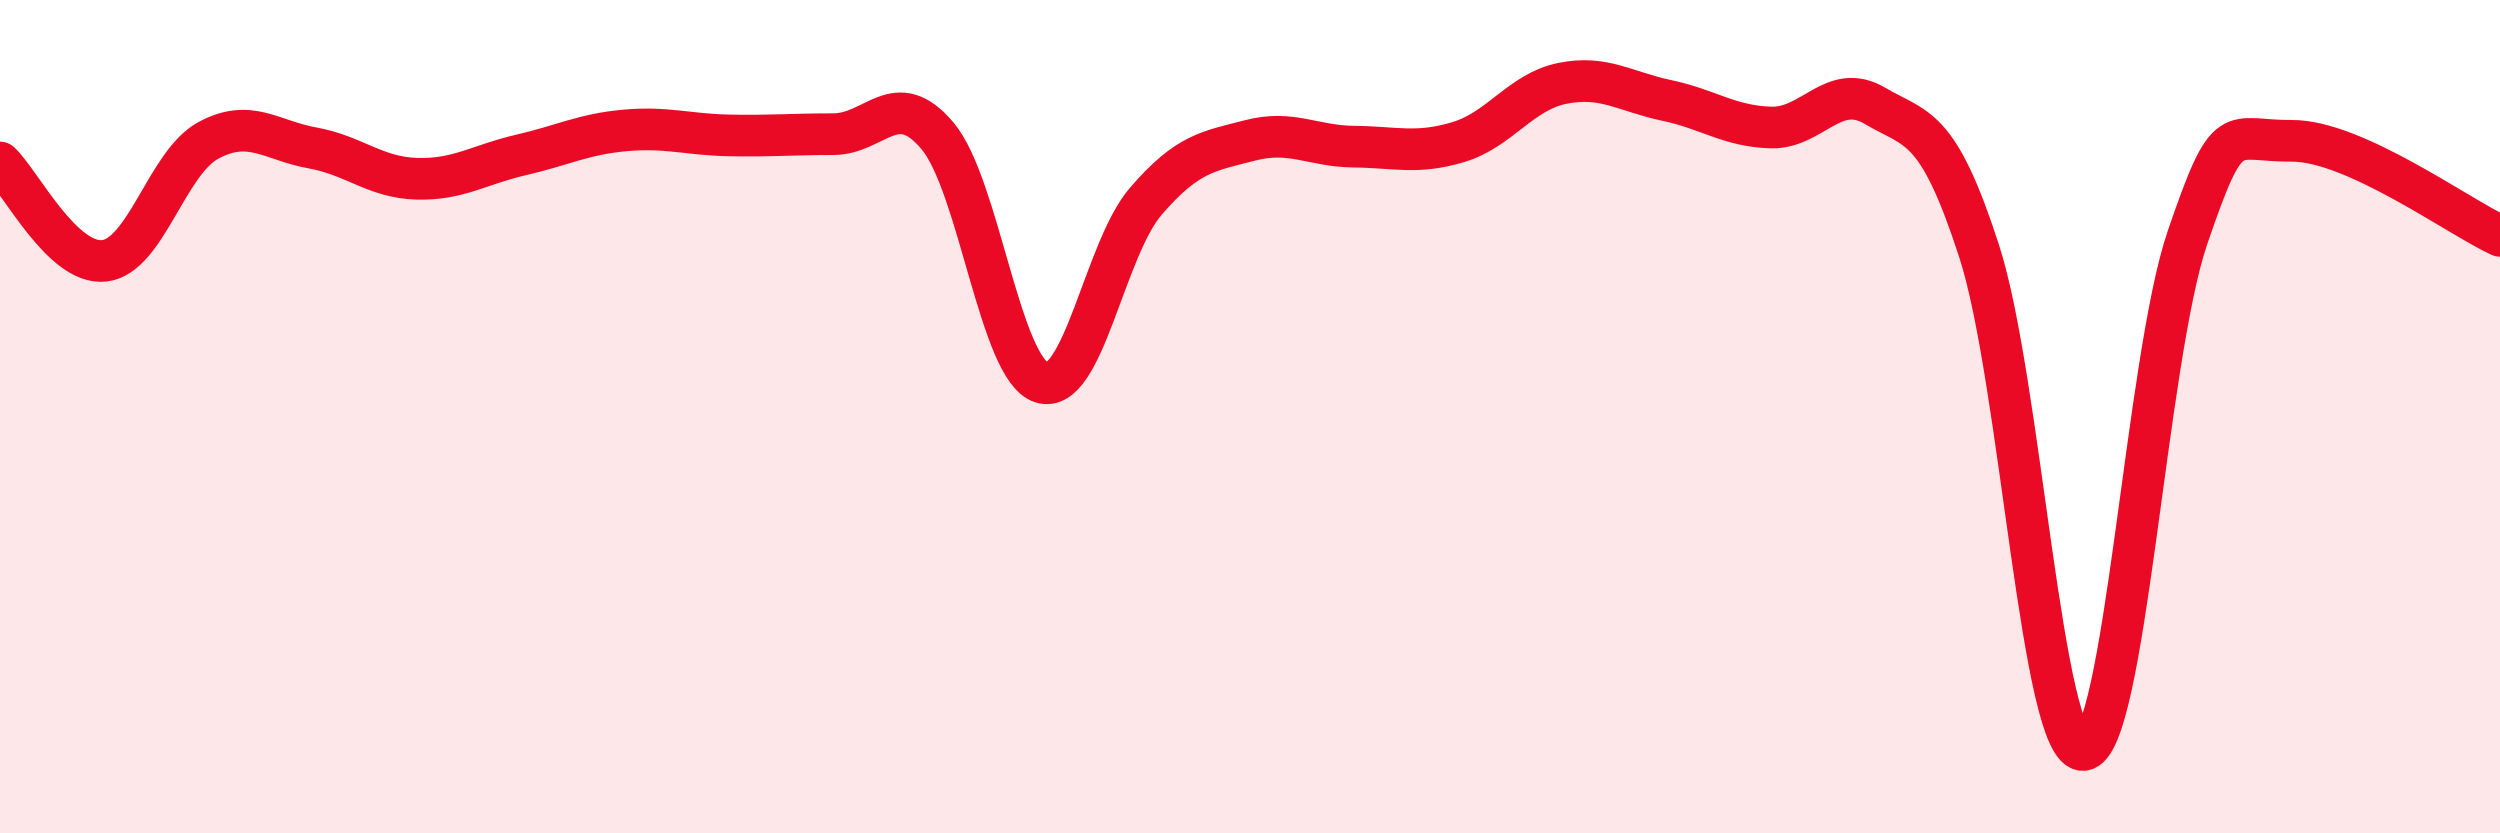
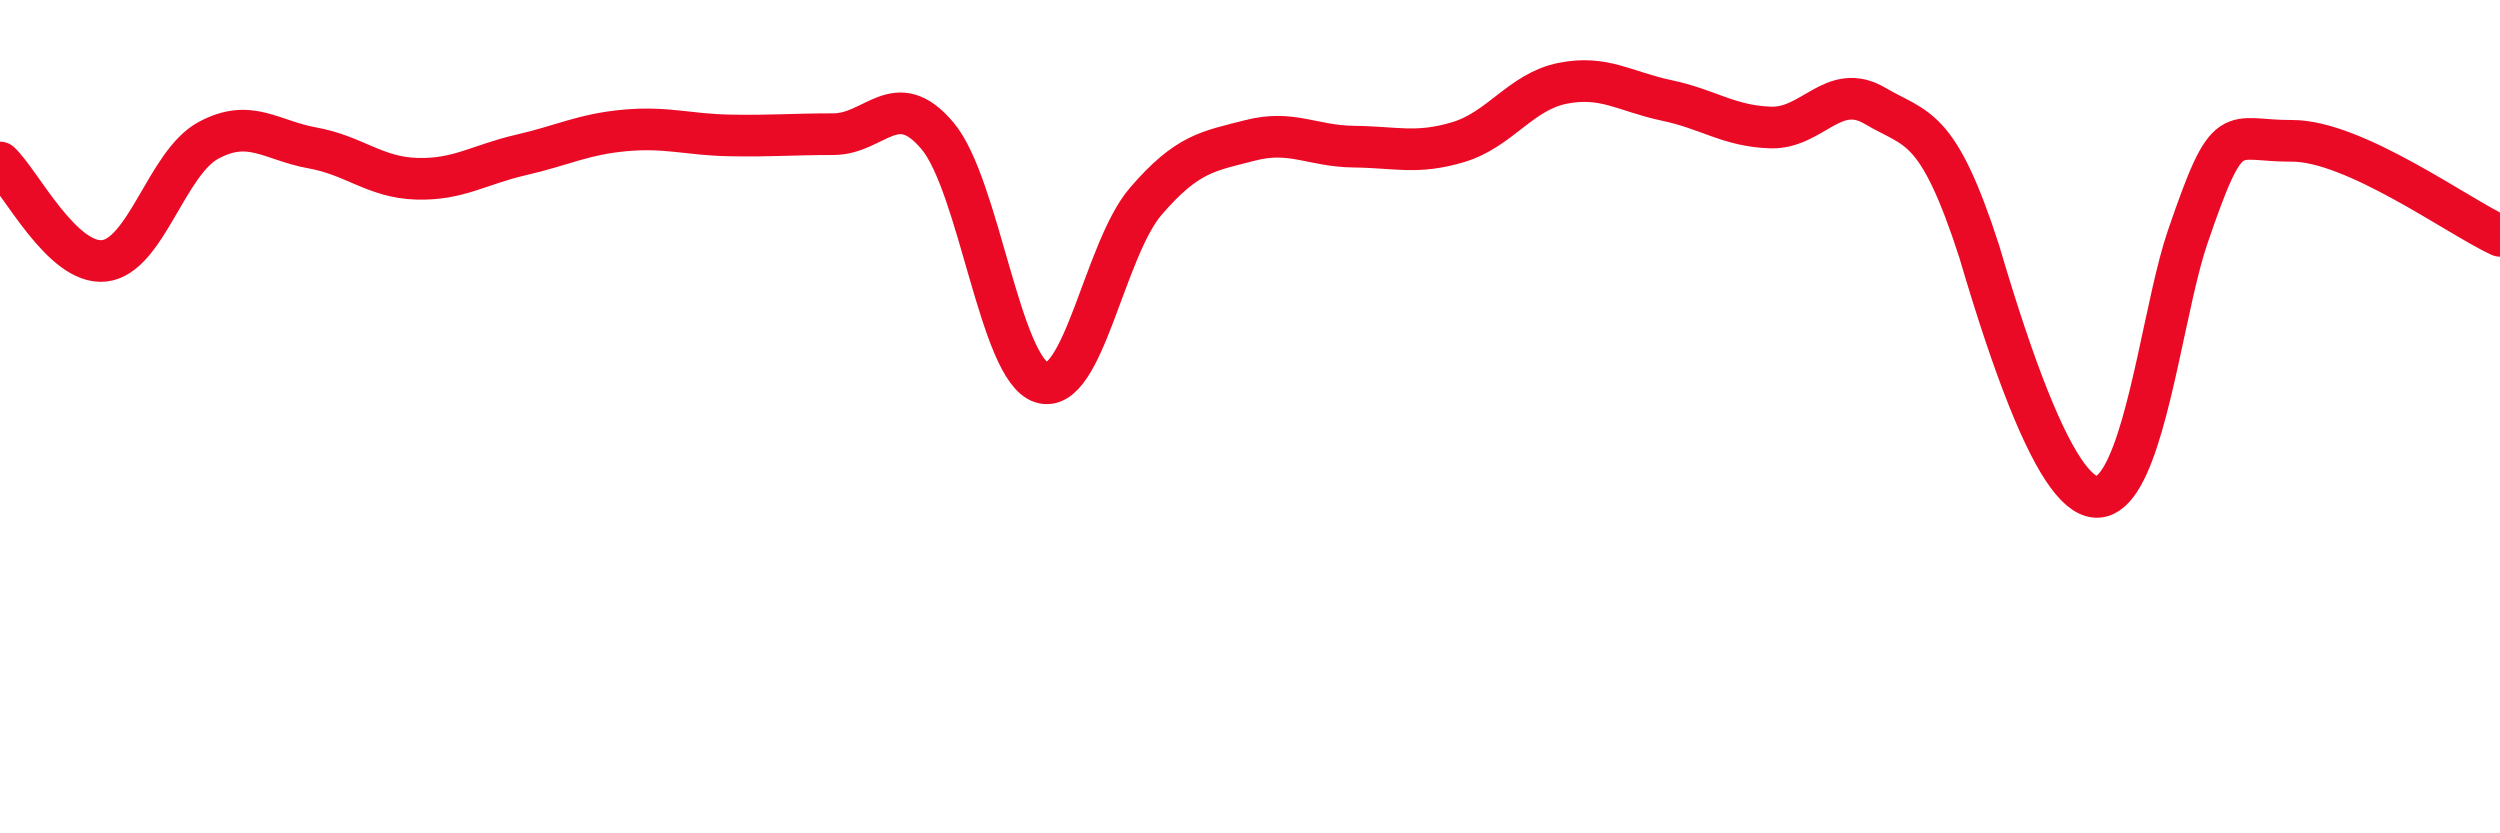
<svg xmlns="http://www.w3.org/2000/svg" width="60" height="20" viewBox="0 0 60 20">
-   <path d="M 0,3.9 C 0.5,4.37 1.5,6.37 2.5,6.26 C 3.5,6.15 4,3.91 5,3.37 C 6,2.83 6.5,3.37 7.5,3.55 C 8.5,3.73 9,4.26 10,4.29 C 11,4.32 11.5,3.95 12.5,3.72 C 13.5,3.49 14,3.22 15,3.13 C 16,3.04 16.5,3.23 17.5,3.25 C 18.5,3.27 19,3.22 20,3.22 C 21,3.22 21.5,2.07 22.5,3.26 C 23.5,4.45 24,8.87 25,9.18 C 26,9.49 26.5,5.99 27.5,4.83 C 28.5,3.67 29,3.63 30,3.37 C 31,3.11 31.5,3.51 32.5,3.52 C 33.5,3.53 34,3.71 35,3.41 C 36,3.11 36.5,2.2 37.5,2 C 38.5,1.8 39,2.2 40,2.41 C 41,2.62 41.5,3.03 42.5,3.06 C 43.5,3.09 44,1.95 45,2.54 C 46,3.13 46.5,2.94 47.5,6.03 C 48.5,9.12 49,18.07 50,18 C 51,17.93 51.5,8.62 52.5,5.7 C 53.5,2.78 53.5,3.39 55,3.38 C 56.5,3.37 59,5.2 60,5.66L60 20L0 20Z" fill="#EB0A25" opacity="0.1" stroke-linecap="round" stroke-linejoin="round" />
-   <path d="M 0,3.9 C 0.5,4.37 1.5,6.37 2.5,6.26 C 3.5,6.15 4,3.91 5,3.37 C 6,2.83 6.5,3.37 7.5,3.55 C 8.5,3.73 9,4.26 10,4.29 C 11,4.32 11.5,3.95 12.5,3.72 C 13.5,3.49 14,3.22 15,3.13 C 16,3.04 16.5,3.23 17.5,3.25 C 18.5,3.27 19,3.22 20,3.22 C 21,3.22 21.5,2.07 22.5,3.26 C 23.5,4.45 24,8.87 25,9.18 C 26,9.49 26.5,5.99 27.5,4.83 C 28.5,3.67 29,3.63 30,3.37 C 31,3.11 31.5,3.51 32.5,3.52 C 33.5,3.53 34,3.71 35,3.41 C 36,3.11 36.5,2.2 37.5,2 C 38.5,1.8 39,2.2 40,2.41 C 41,2.62 41.5,3.03 42.5,3.06 C 43.5,3.09 44,1.95 45,2.54 C 46,3.13 46.5,2.94 47.5,6.03 C 48.5,9.12 49,18.07 50,18 C 51,17.93 51.5,8.62 52.5,5.7 C 53.5,2.78 53.5,3.39 55,3.38 C 56.5,3.37 59,5.2 60,5.66" stroke="#EB0A25" stroke-width="1" fill="none" stroke-linecap="round" stroke-linejoin="round" />
+   <path d="M 0,3.9 C 0.5,4.37 1.5,6.37 2.5,6.26 C 3.5,6.15 4,3.91 5,3.37 C 6,2.83 6.5,3.37 7.5,3.55 C 8.5,3.73 9,4.26 10,4.29 C 11,4.32 11.5,3.95 12.5,3.72 C 13.5,3.49 14,3.22 15,3.13 C 16,3.04 16.5,3.23 17.5,3.25 C 18.5,3.27 19,3.22 20,3.22 C 21,3.22 21.5,2.07 22.5,3.26 C 23.5,4.45 24,8.87 25,9.18 C 26,9.49 26.5,5.99 27.5,4.83 C 28.5,3.67 29,3.63 30,3.37 C 31,3.11 31.5,3.51 32.5,3.52 C 33.5,3.53 34,3.71 35,3.41 C 36,3.11 36.5,2.2 37.5,2 C 38.5,1.8 39,2.2 40,2.41 C 41,2.62 41.5,3.03 42.5,3.06 C 43.5,3.09 44,1.95 45,2.54 C 46,3.13 46.5,2.94 47.5,6.03 C 51,17.93 51.5,8.62 52.5,5.7 C 53.5,2.78 53.5,3.39 55,3.38 C 56.5,3.37 59,5.2 60,5.66" stroke="#EB0A25" stroke-width="1" fill="none" stroke-linecap="round" stroke-linejoin="round" />
</svg>